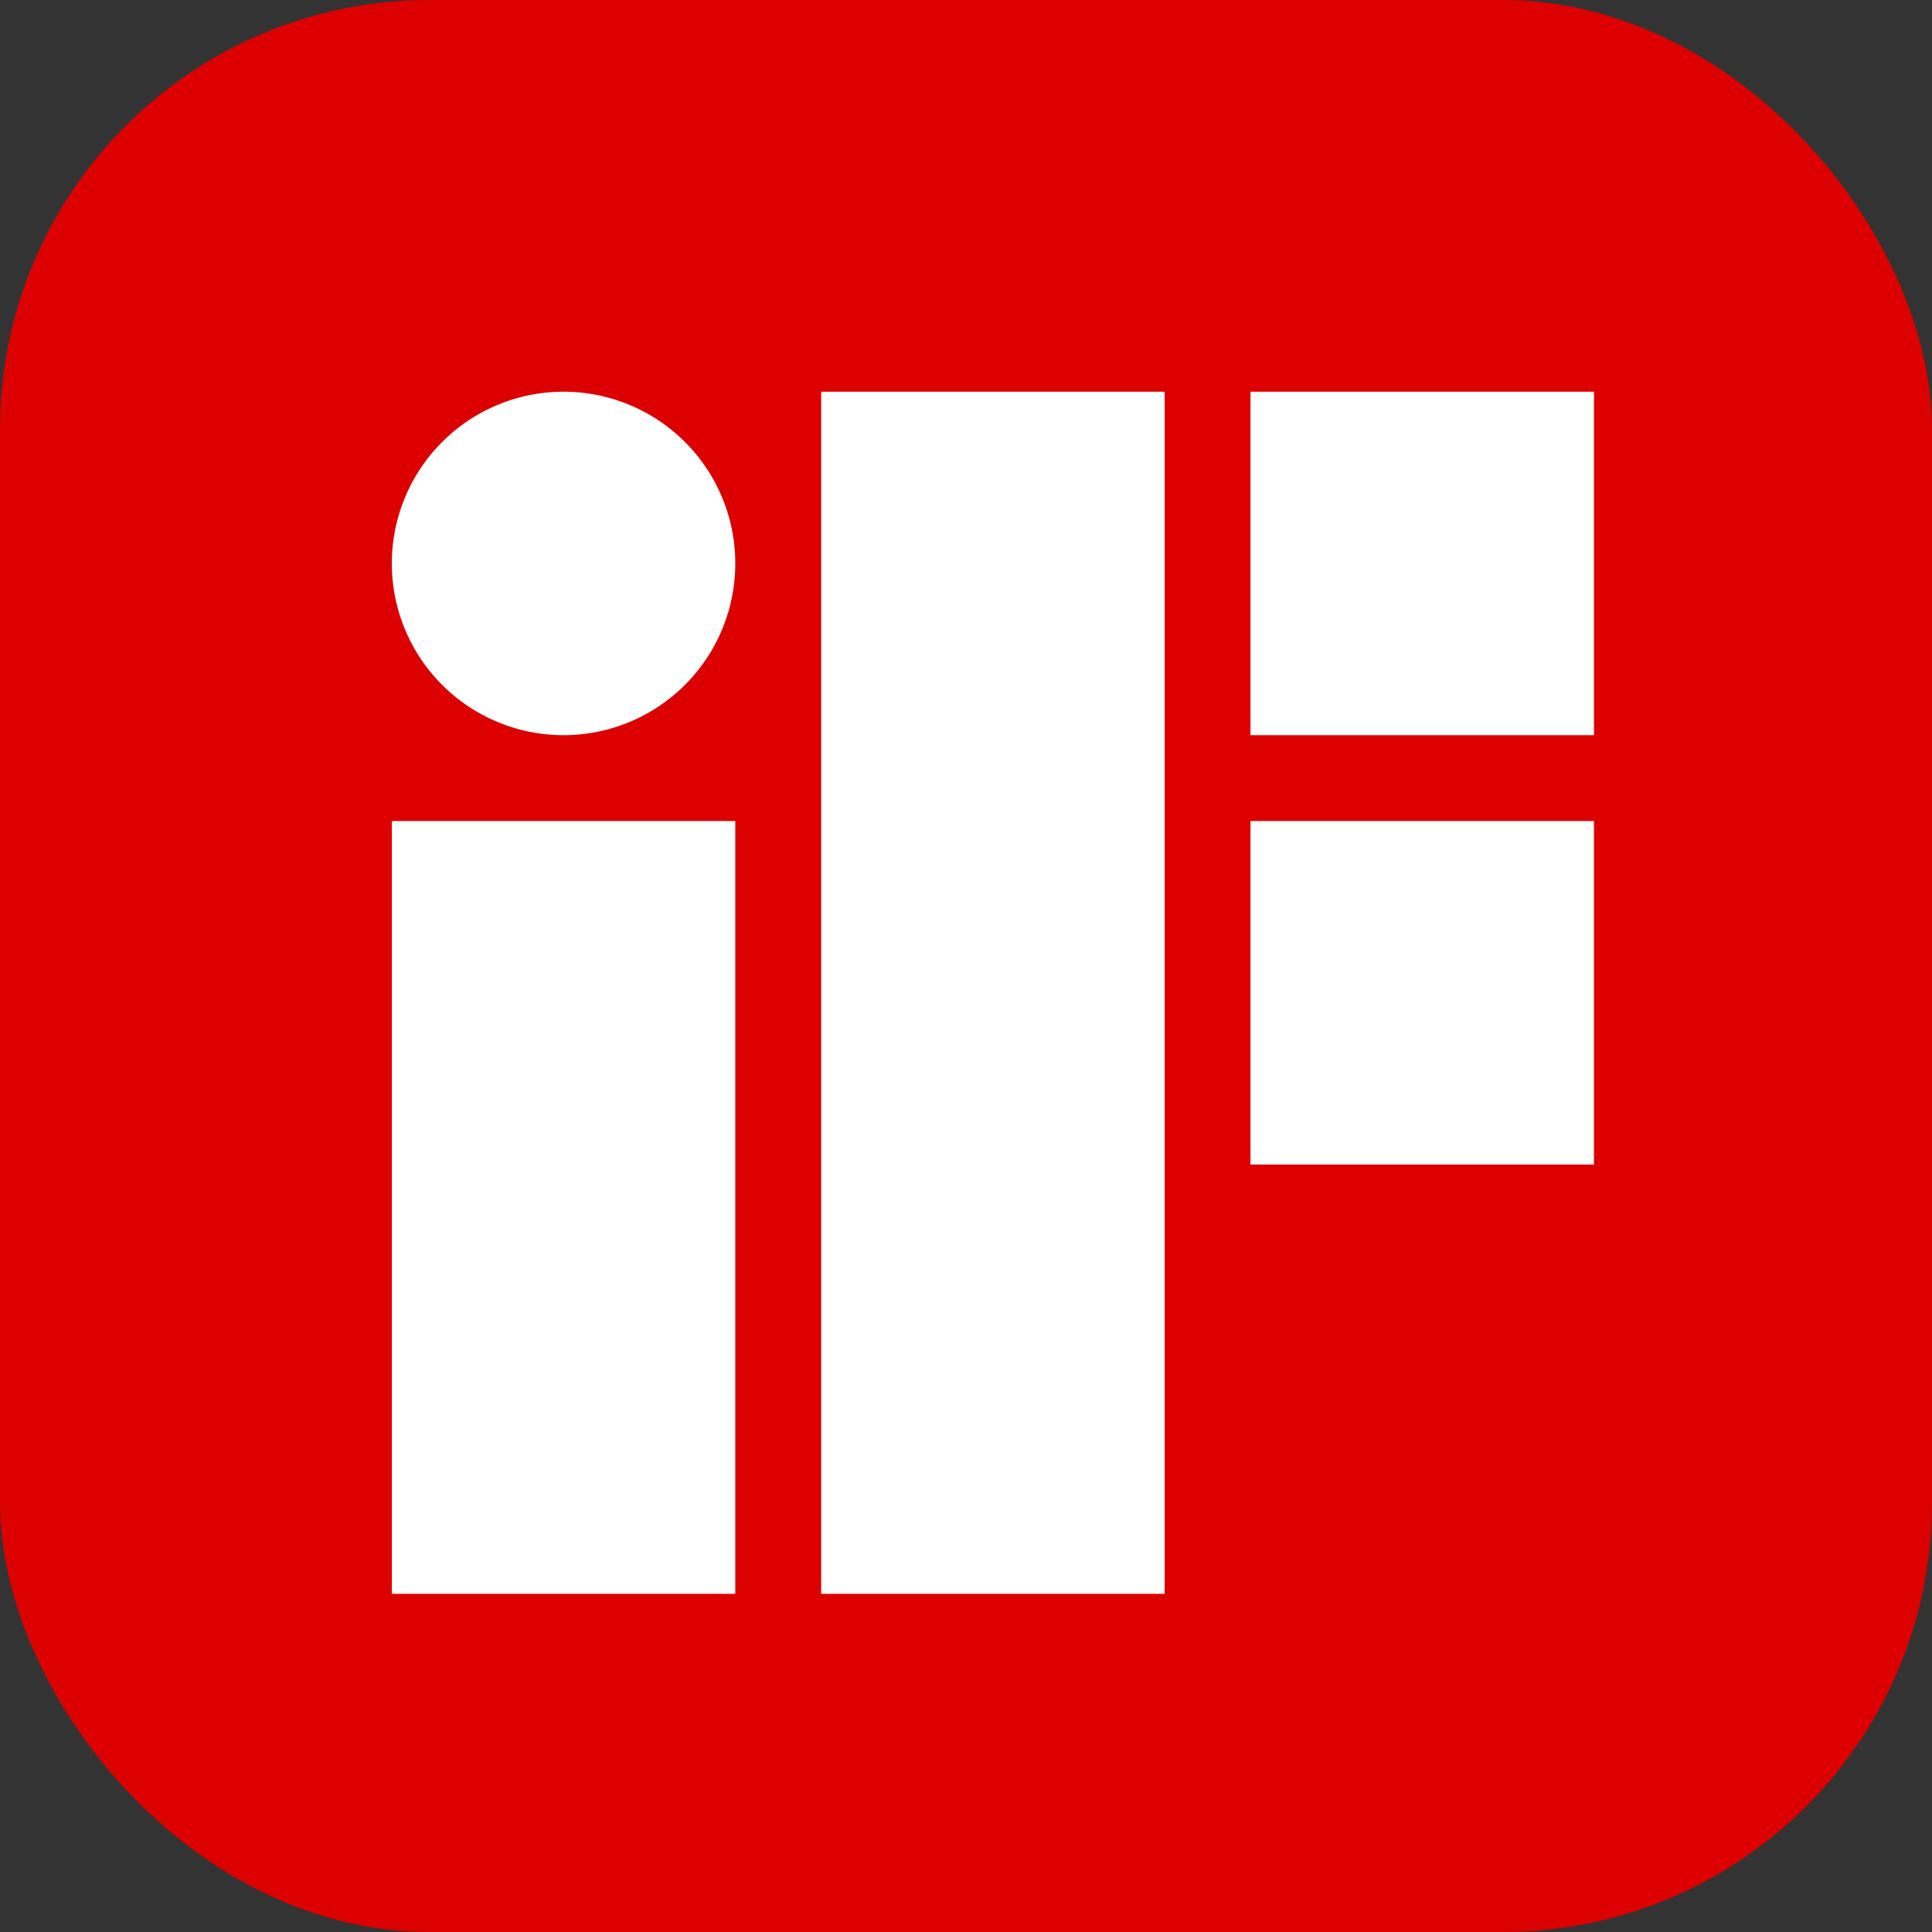
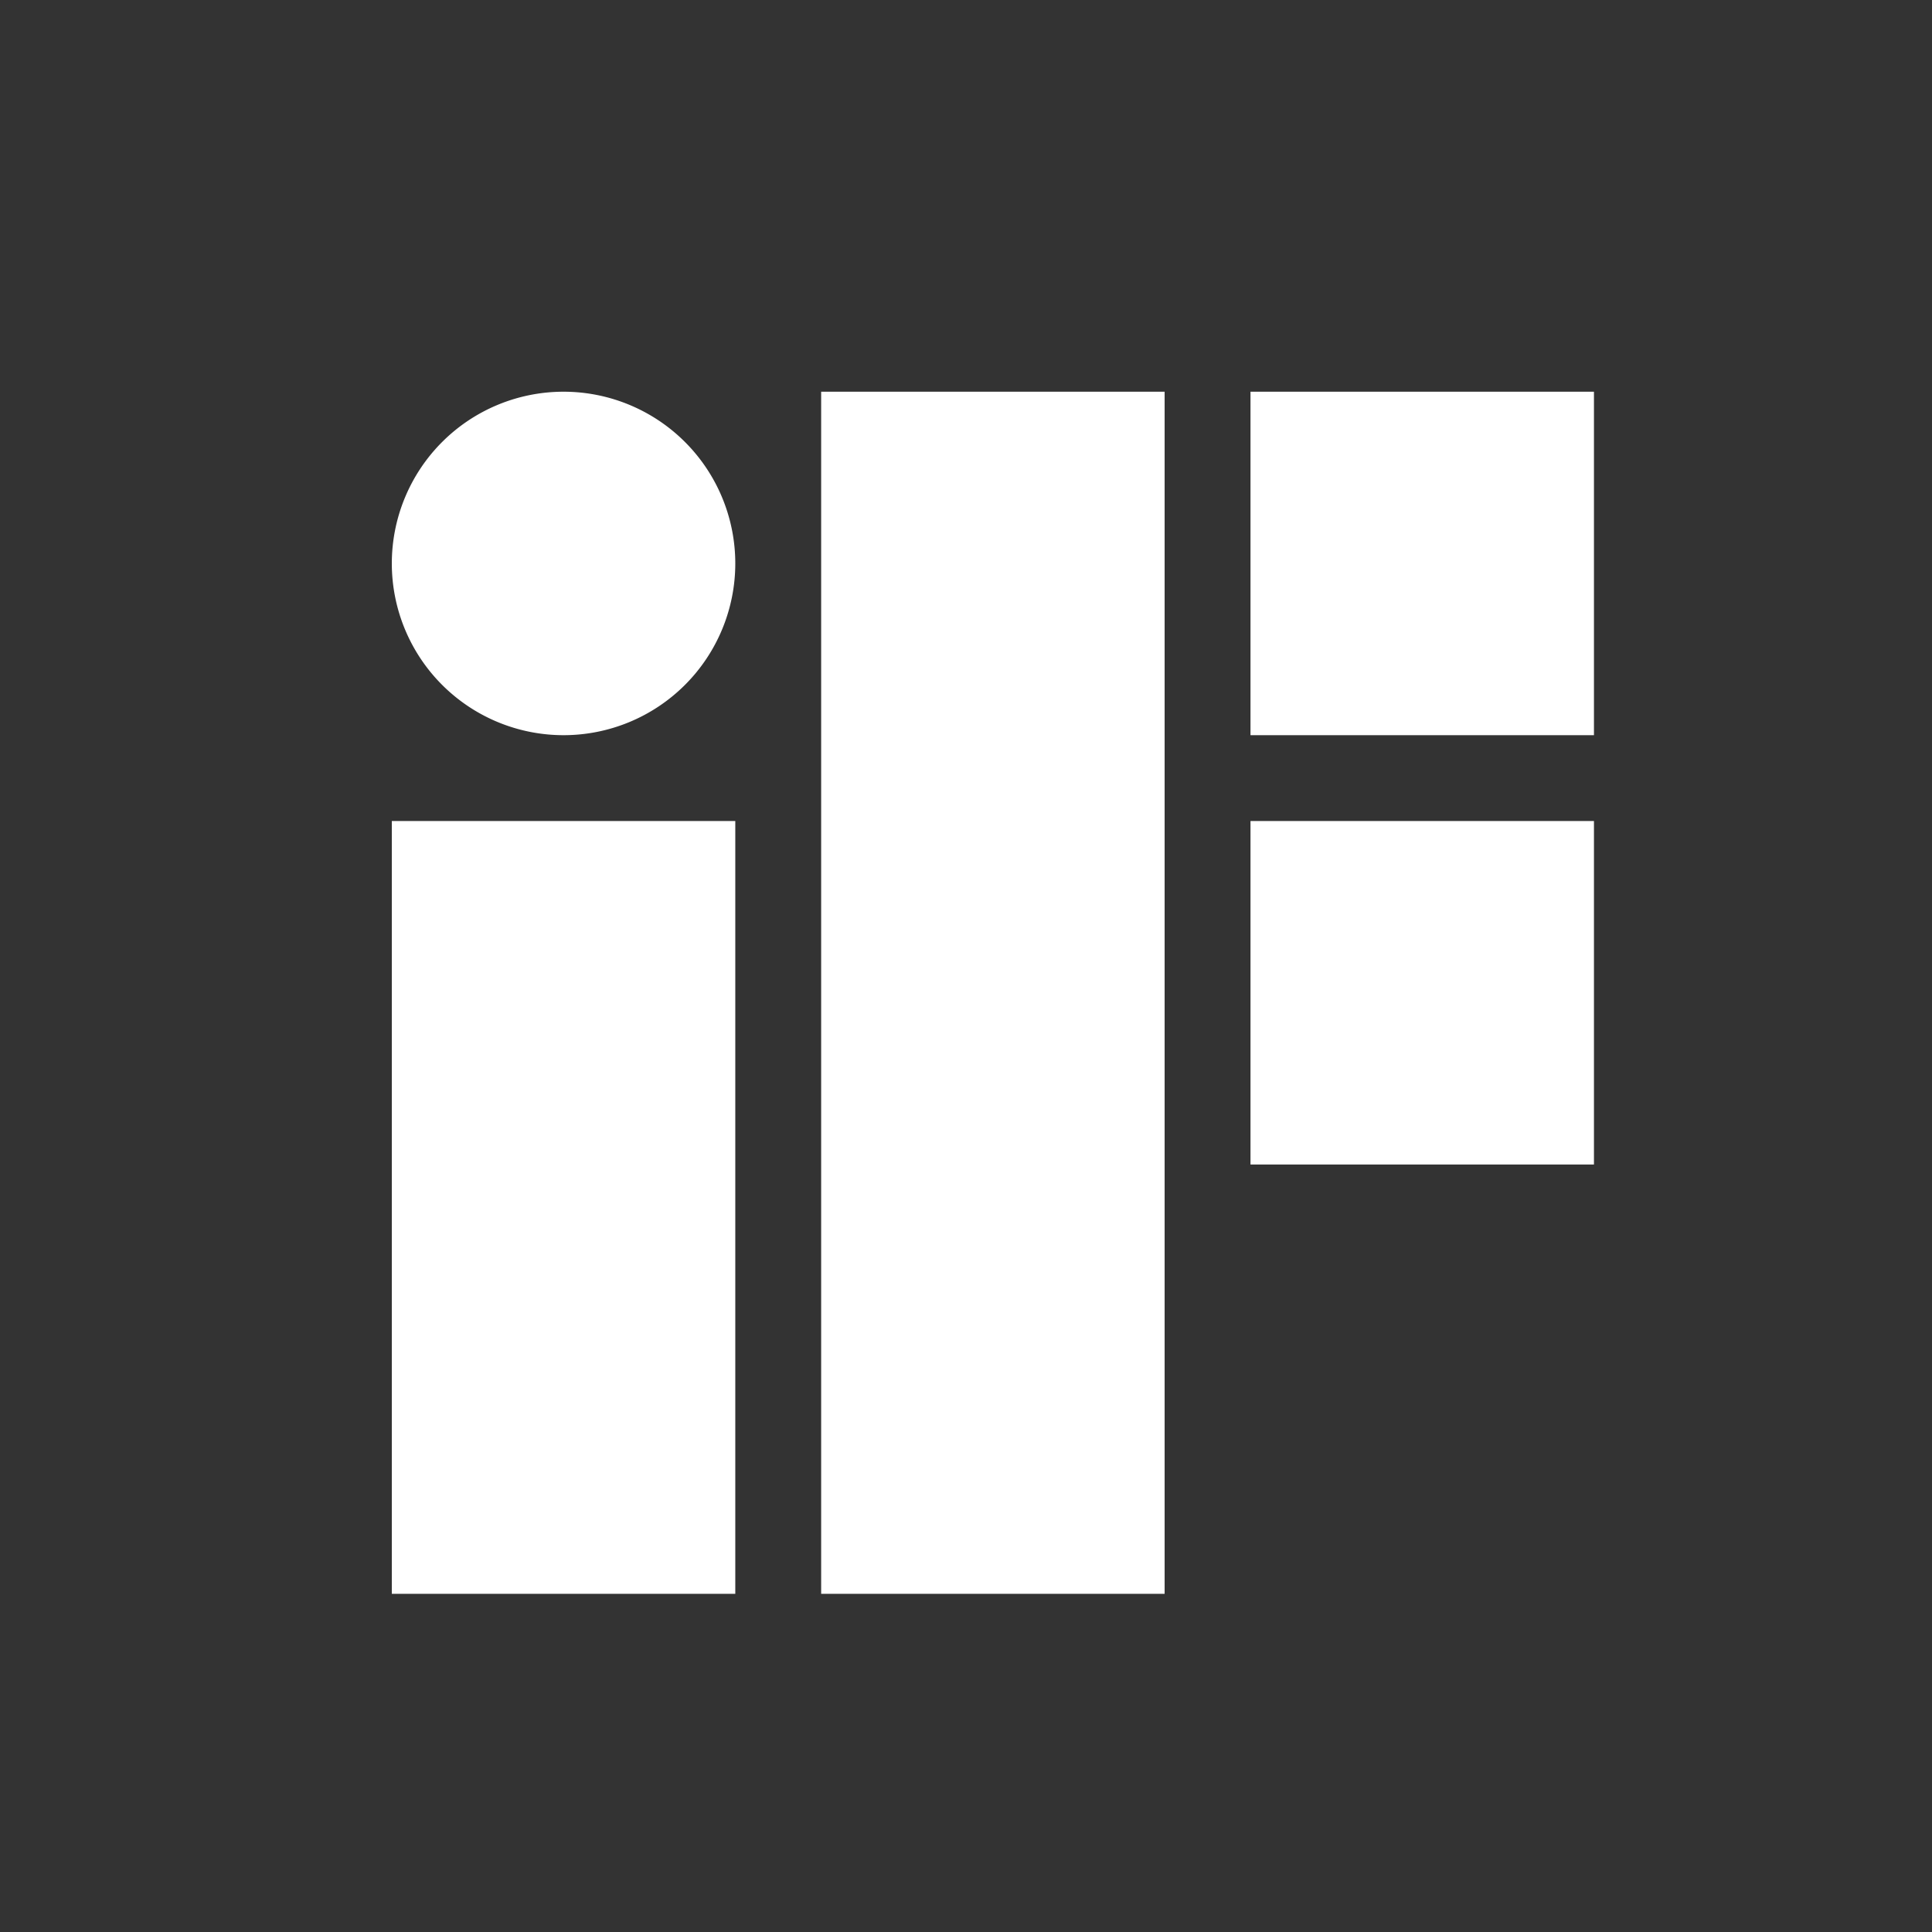
<svg xmlns="http://www.w3.org/2000/svg" width="72" height="72" fill="none">
  <rect width="100%" height="100%" fill="#333333" stroke="none" />
-   <rect width="72" height="72" fill="#DC0000" rx="16" />
-   <path fill="#fff" d="M30.602 14.598h12.8v44.8h-12.8v-44.8zm-16 44.8v-28.8h12.8v28.8h-12.8zm6.4-44.8a6.4 6.4 0 1 0 0 12.8 6.4 6.4 0 0 0 0-12.8zm25.6 0h12.8v12.8h-12.8v-12.8zm12.8 16h-12.8v12.8h12.8v-12.8z" />
+   <path fill="#fff" d="M30.602 14.598h12.8v44.8h-12.8v-44.8zm-16 44.8v-28.8h12.8v28.8h-12.8zm6.4-44.8a6.4 6.4 0 1 0 0 12.8 6.4 6.4 0 0 0 0-12.8m25.6 0h12.8v12.8h-12.8v-12.8zm12.8 16h-12.8v12.8h12.8v-12.8z" />
</svg>